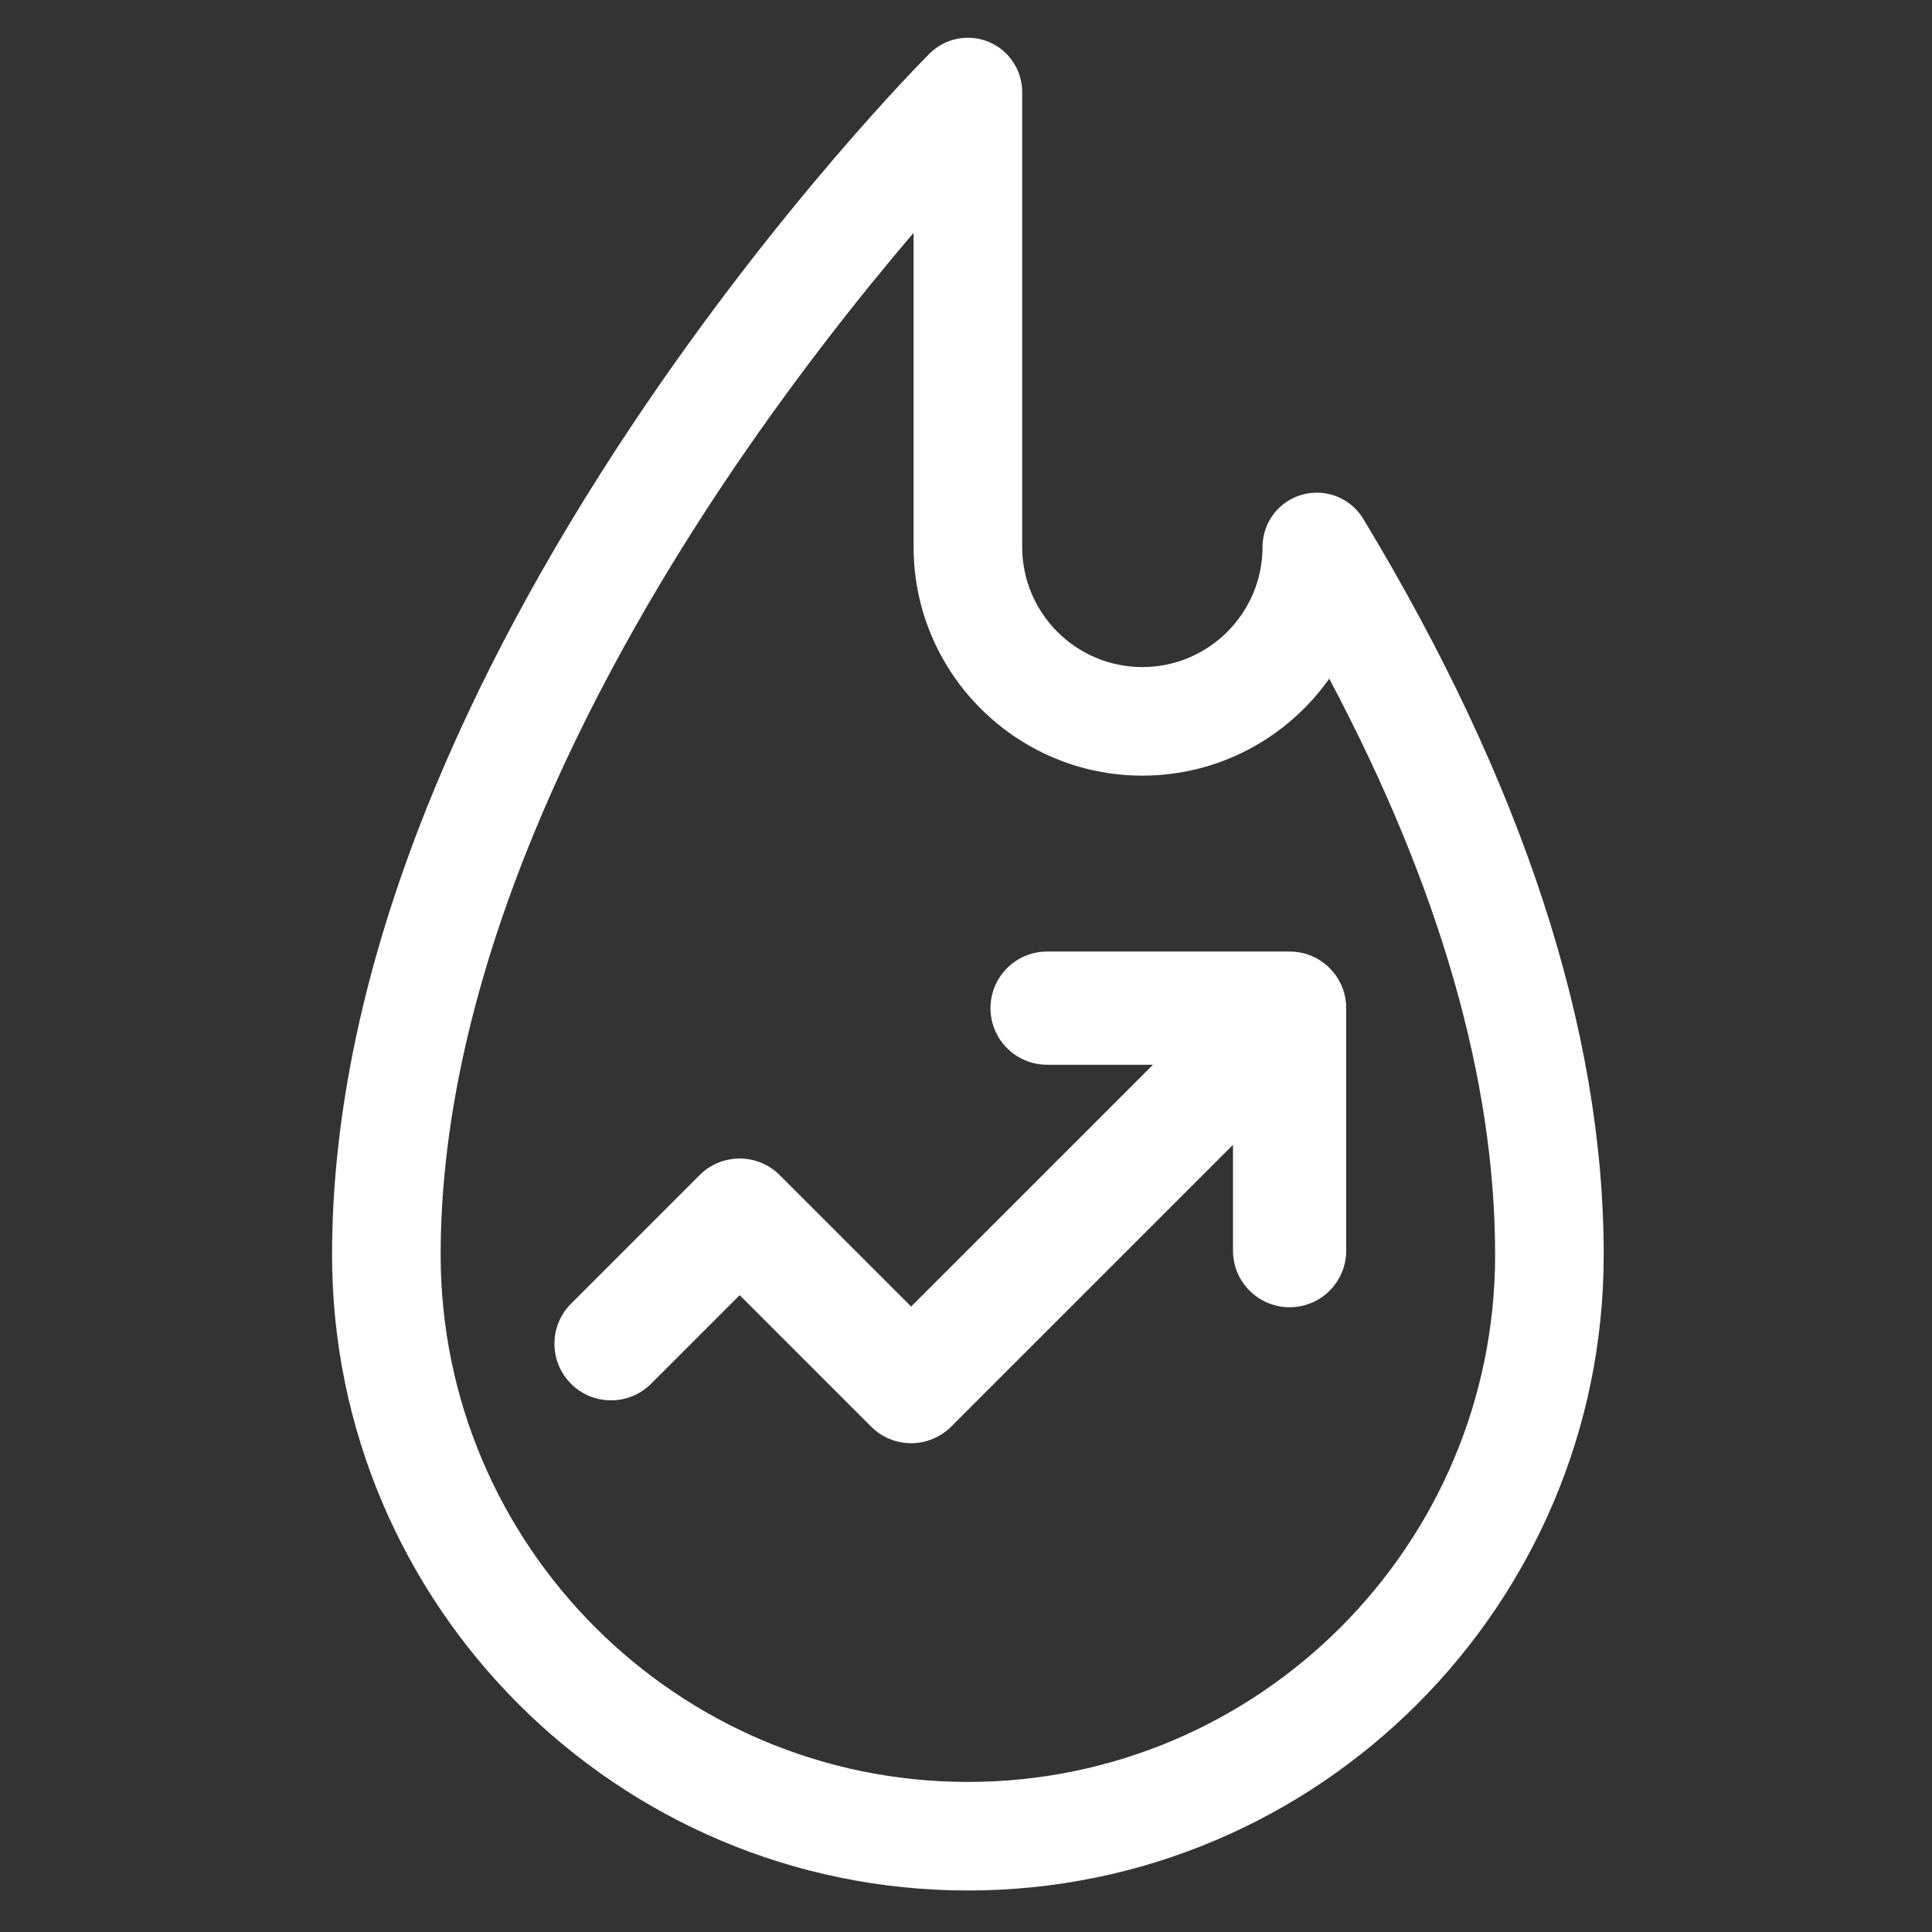
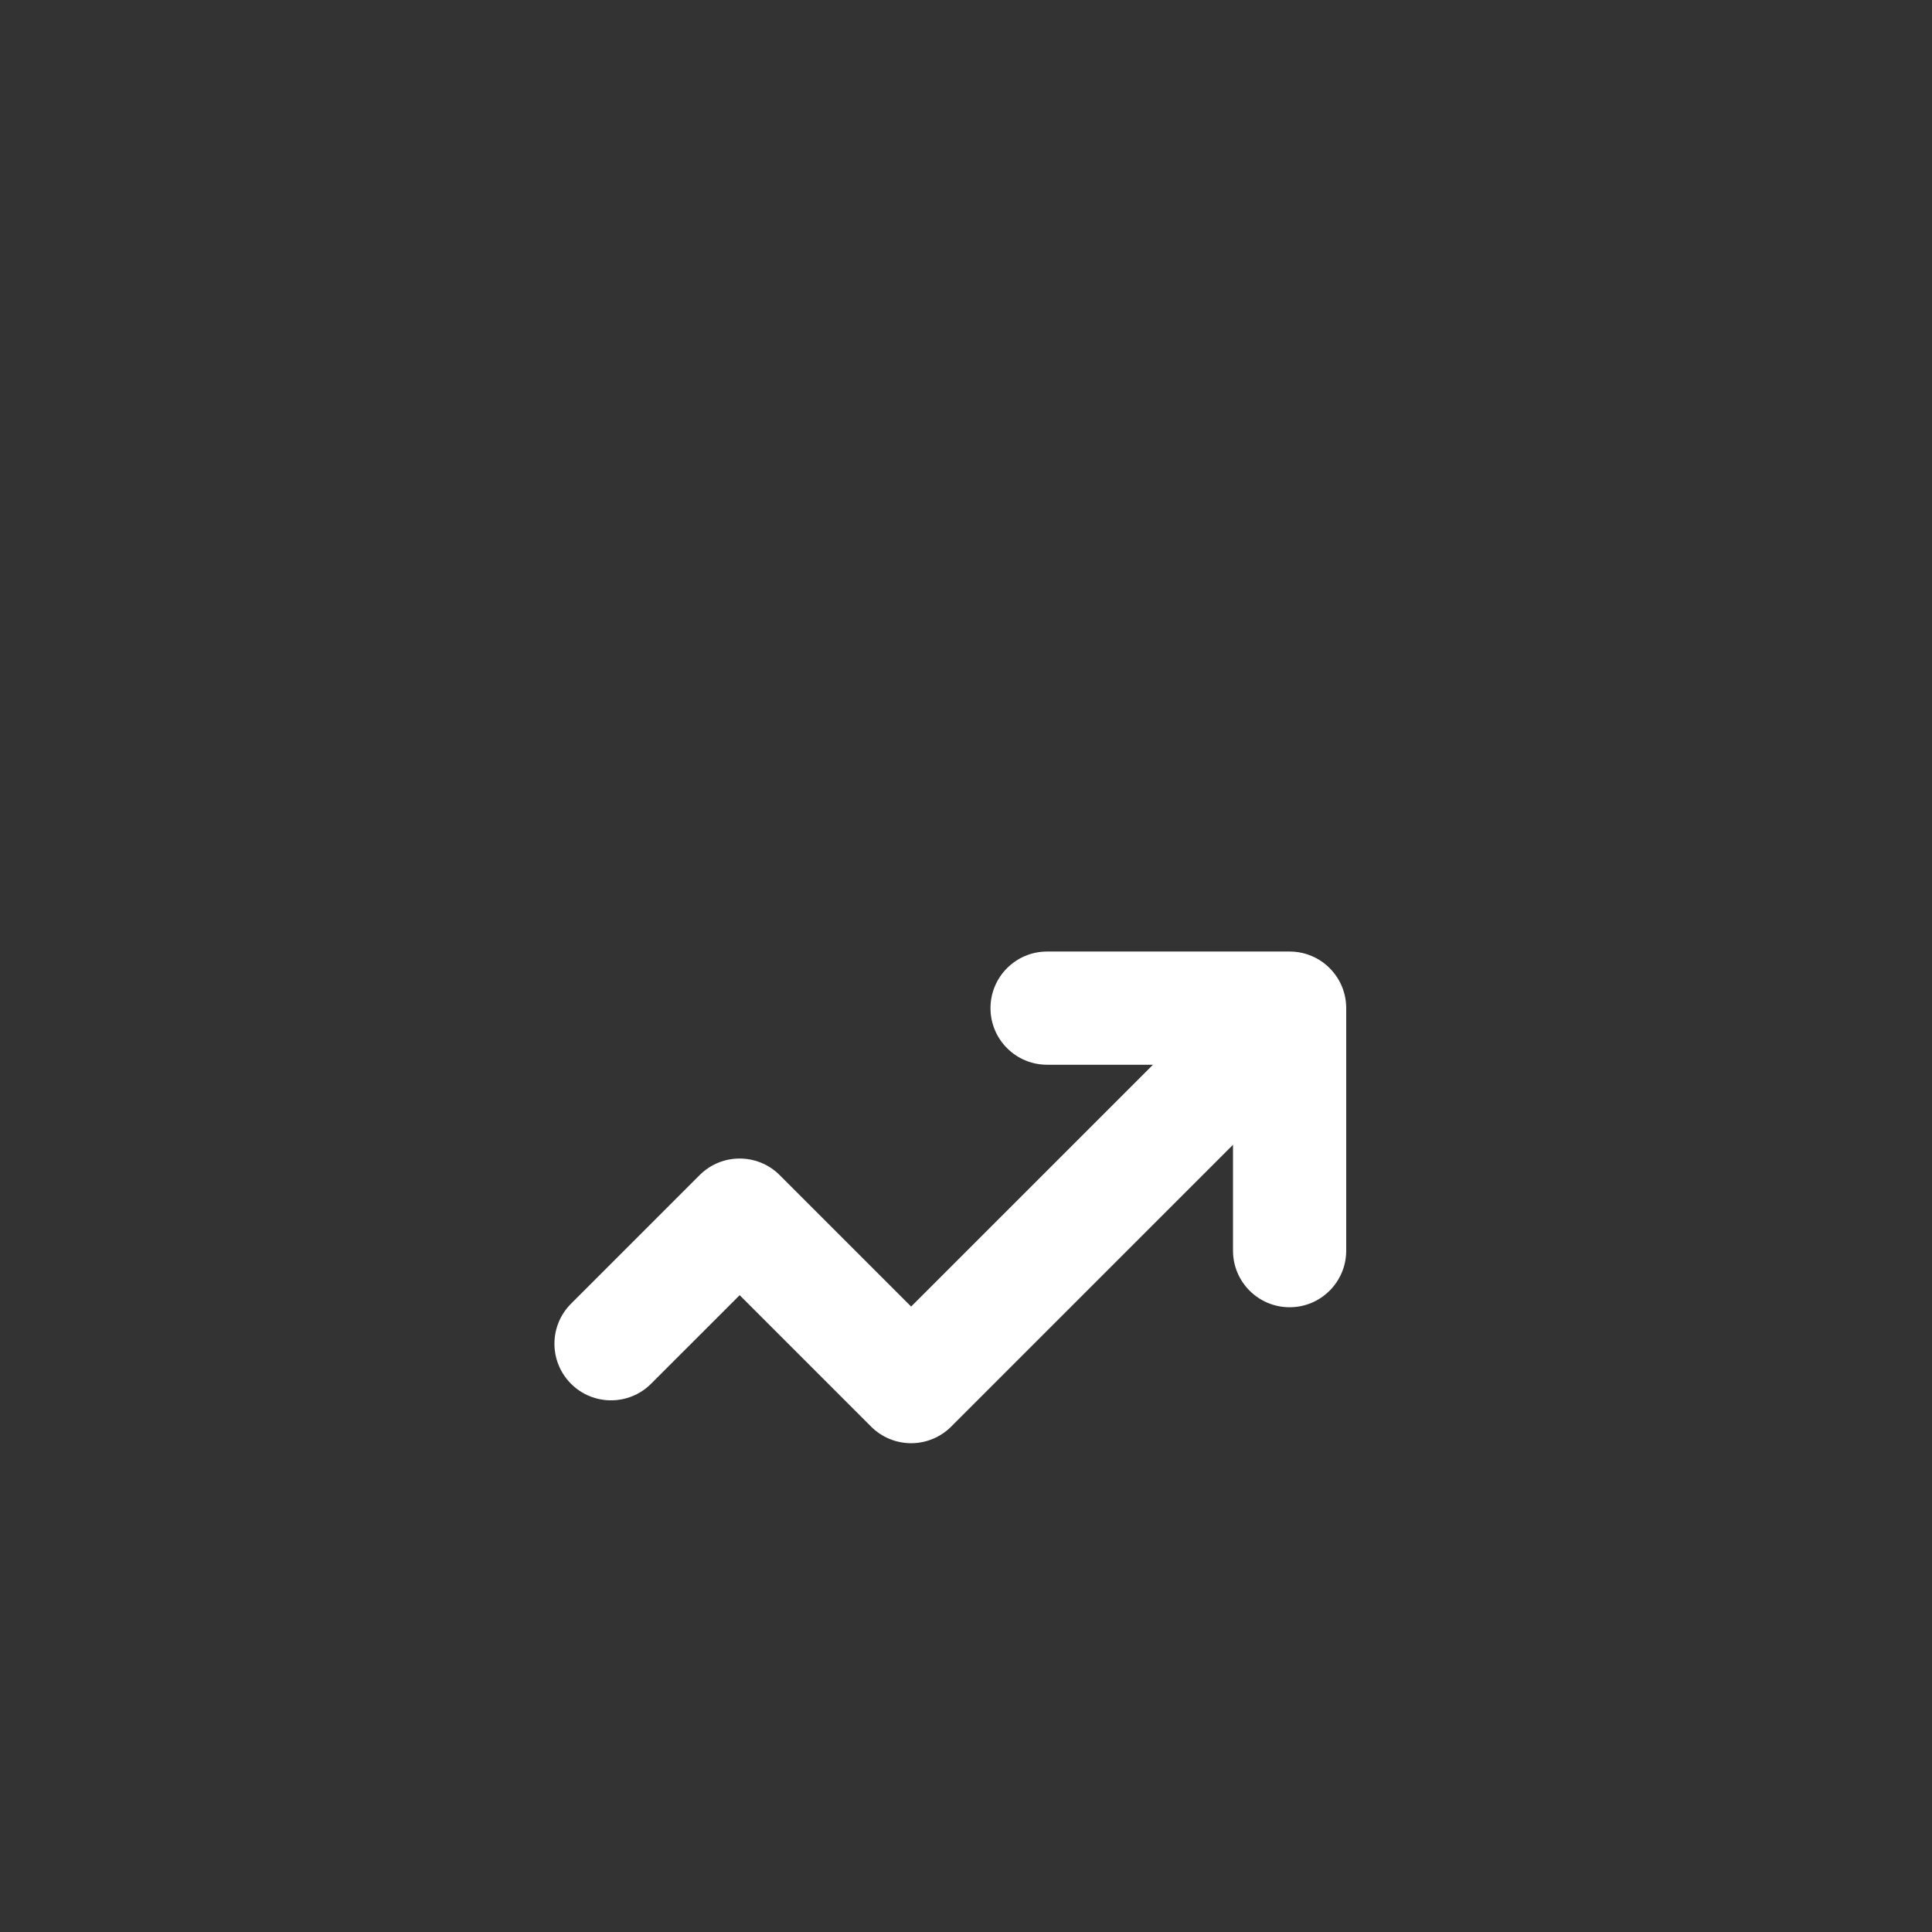
<svg xmlns="http://www.w3.org/2000/svg" width="512" height="512" viewBox="0 0 512 512" fill="none">
  <rect x="0" y="0" width="512" height="512" fill="#333333" stroke="none" />
-   <path d="M361.28 137.504C357.942 131.978 351.325 129.353 345.105 131.087C338.881 132.821 334.58 138.485 334.58 144.943C334.58 162.501 320.293 176.781 302.735 176.781C285.173 176.781 270.89 162.501 270.89 144.943V24.385C270.89 18.567 267.383 13.323 262.006 11.094C256.629 8.869 250.439 10.101 246.325 14.214C244.714 15.829 206.342 54.409 167.472 112.705C144.552 147.079 126.26 181.175 113.108 214.047C96.449 255.687 88 295.556 88 332.537C88 425.428 163.59 501 256.498 501C349.41 501 425 425.428 425 332.537C425 273.08 403.56 207.461 361.28 137.504V137.504ZM256.498 472.231C179.458 472.231 116.776 409.563 116.776 332.537C116.776 256.718 157.194 180.078 191.103 129.131C209.482 101.519 228.003 78.249 242.11 61.699V144.943C242.11 178.362 269.305 205.551 302.731 205.551C323.167 205.551 341.276 195.391 352.261 179.856C381.45 234.807 396.224 286.06 396.224 332.537C396.224 409.563 333.546 472.231 256.498 472.231Z" fill="white" />
-   <path d="M341.758 252.168H277.492C269.207 252.168 262.492 258.883 262.492 267.165C262.488 275.45 269.207 282.168 277.488 282.168H305.547L241.461 346.251L206.625 311.415C200.769 305.559 191.269 305.559 185.414 311.415L151.328 345.497C145.468 351.356 145.468 360.852 151.324 366.712C157.183 372.571 166.679 372.567 172.539 366.712L196.019 343.235L230.851 378.071C233.664 380.883 237.48 382.466 241.461 382.466C245.437 382.466 249.254 380.883 252.066 378.071L326.758 303.383V331.434C326.758 339.715 333.472 346.434 341.758 346.434C350.043 346.434 356.758 339.715 356.758 331.434V267.168C356.758 258.883 350.043 252.168 341.758 252.168V252.168Z" fill="white" />
+   <path d="M341.758 252.168H277.492C269.207 252.168 262.492 258.883 262.492 267.165C262.488 275.45 269.207 282.168 277.488 282.168H305.547L241.461 346.251L206.625 311.415C200.769 305.559 191.269 305.559 185.414 311.415L151.328 345.497C145.468 351.356 145.468 360.852 151.324 366.712C157.183 372.571 166.679 372.567 172.539 366.712L196.019 343.235L230.851 378.071C233.664 380.883 237.48 382.466 241.461 382.466C245.437 382.466 249.254 380.883 252.066 378.071L326.758 303.383V331.434C326.758 339.715 333.472 346.434 341.758 346.434C350.043 346.434 356.758 339.715 356.758 331.434V267.168C356.758 258.883 350.043 252.168 341.758 252.168Z" fill="white" />
</svg>